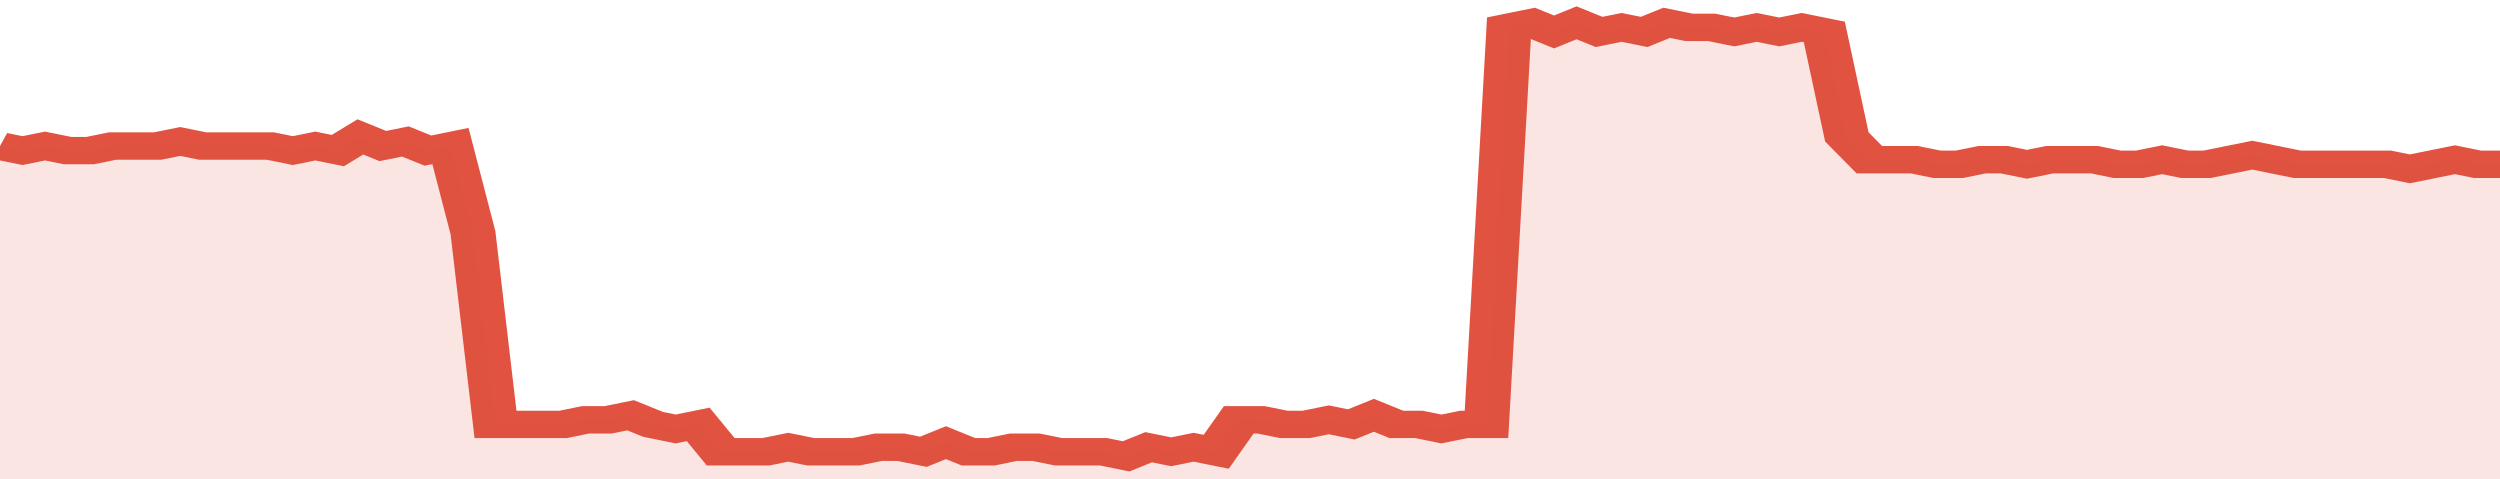
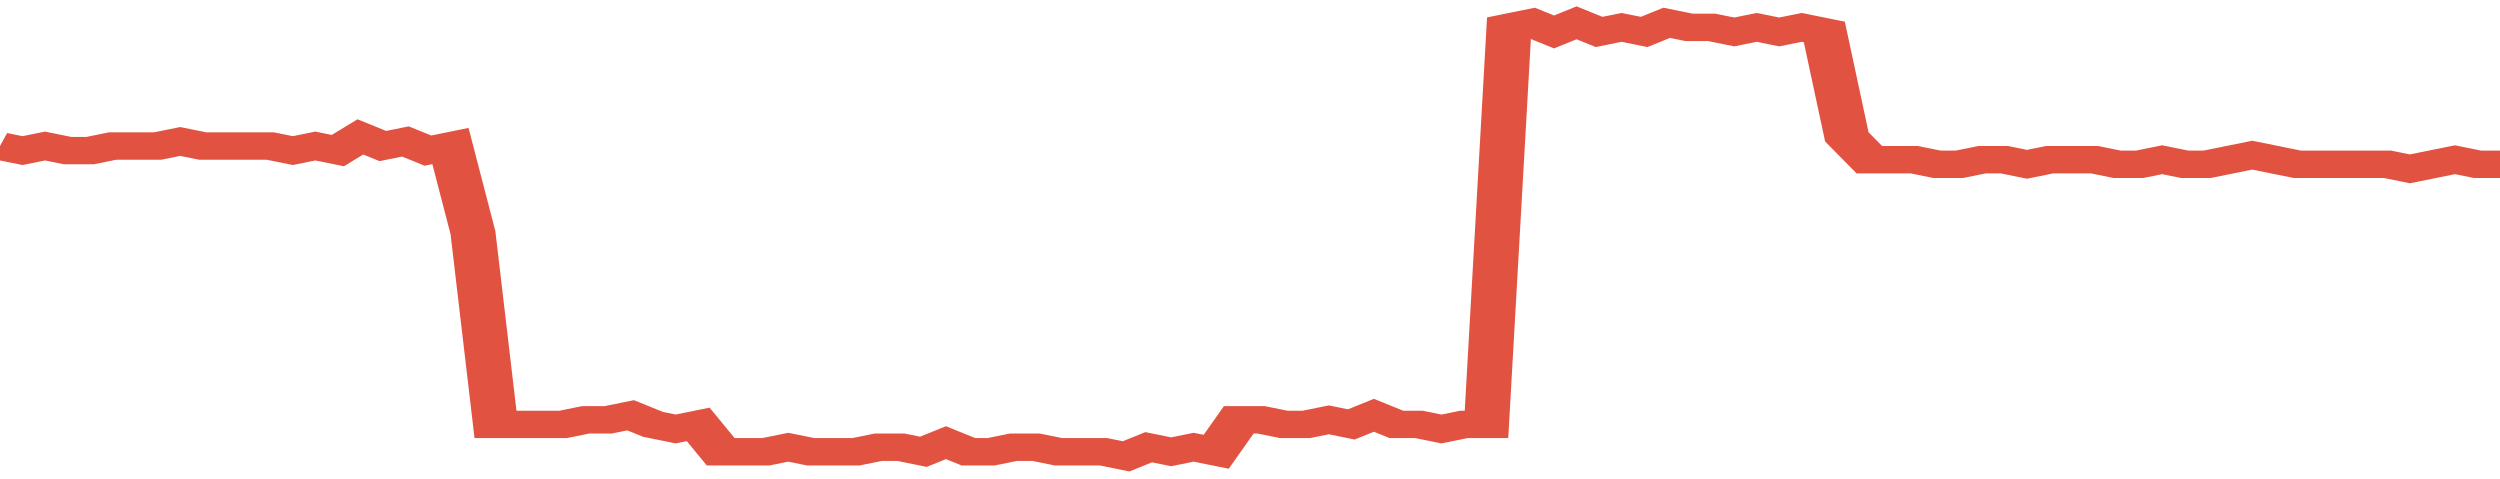
<svg xmlns="http://www.w3.org/2000/svg" viewBox="0 0 333 105" width="120" height="23" preserveAspectRatio="none">
  <polyline fill="none" stroke="#E15241" stroke-width="6" points="0, 32 3, 33 6, 32 9, 33 12, 33 15, 32 18, 32 21, 32 24, 31 27, 32 30, 32 33, 32 36, 32 39, 33 42, 32 45, 33 48, 30 51, 32 54, 31 57, 33 60, 32 63, 51 66, 93 69, 93 72, 93 75, 93 78, 92 81, 92 84, 91 87, 93 90, 94 93, 93 96, 99 99, 99 102, 99 105, 98 108, 99 111, 99 114, 99 117, 98 120, 98 123, 99 126, 97 129, 99 132, 99 135, 98 138, 98 141, 99 144, 99 147, 99 150, 100 153, 98 156, 99 159, 98 162, 99 165, 92 168, 92 171, 93 174, 93 177, 92 180, 93 183, 91 186, 93 189, 93 192, 94 195, 93 198, 93 201, 6 204, 5 207, 7 210, 5 213, 7 216, 6 219, 7 222, 5 225, 6 228, 6 231, 7 234, 6 237, 7 240, 6 243, 7 246, 30 249, 35 252, 35 255, 35 258, 36 261, 36 264, 35 267, 35 270, 36 273, 35 276, 35 279, 35 282, 36 285, 36 288, 35 291, 36 294, 36 297, 35 300, 34 303, 35 306, 36 309, 36 312, 36 315, 36 318, 36 321, 37 324, 36 327, 35 330, 36 333, 36 333, 36 "> </polyline>
-   <polygon fill="#E15241" opacity="0.15" points="0, 105 0, 32 3, 33 6, 32 9, 33 12, 33 15, 32 18, 32 21, 32 24, 31 27, 32 30, 32 33, 32 36, 32 39, 33 42, 32 45, 33 48, 30 51, 32 54, 31 57, 33 60, 32 63, 51 66, 93 69, 93 72, 93 75, 93 78, 92 81, 92 84, 91 87, 93 90, 94 93, 93 96, 99 99, 99 102, 99 105, 98 108, 99 111, 99 114, 99 117, 98 120, 98 123, 99 126, 97 129, 99 132, 99 135, 98 138, 98 141, 99 144, 99 147, 99 150, 100 153, 98 156, 99 159, 98 162, 99 165, 92 168, 92 171, 93 174, 93 177, 92 180, 93 183, 91 186, 93 189, 93 192, 94 195, 93 198, 93 201, 6 204, 5 207, 7 210, 5 213, 7 216, 6 219, 7 222, 5 225, 6 228, 6 231, 7 234, 6 237, 7 240, 6 243, 7 246, 30 249, 35 252, 35 255, 35 258, 36 261, 36 264, 35 267, 35 270, 36 273, 35 276, 35 279, 35 282, 36 285, 36 288, 35 291, 36 294, 36 297, 35 300, 34 303, 35 306, 36 309, 36 312, 36 315, 36 318, 36 321, 37 324, 36 327, 35 330, 36 333, 36 333, 105 " />
</svg>